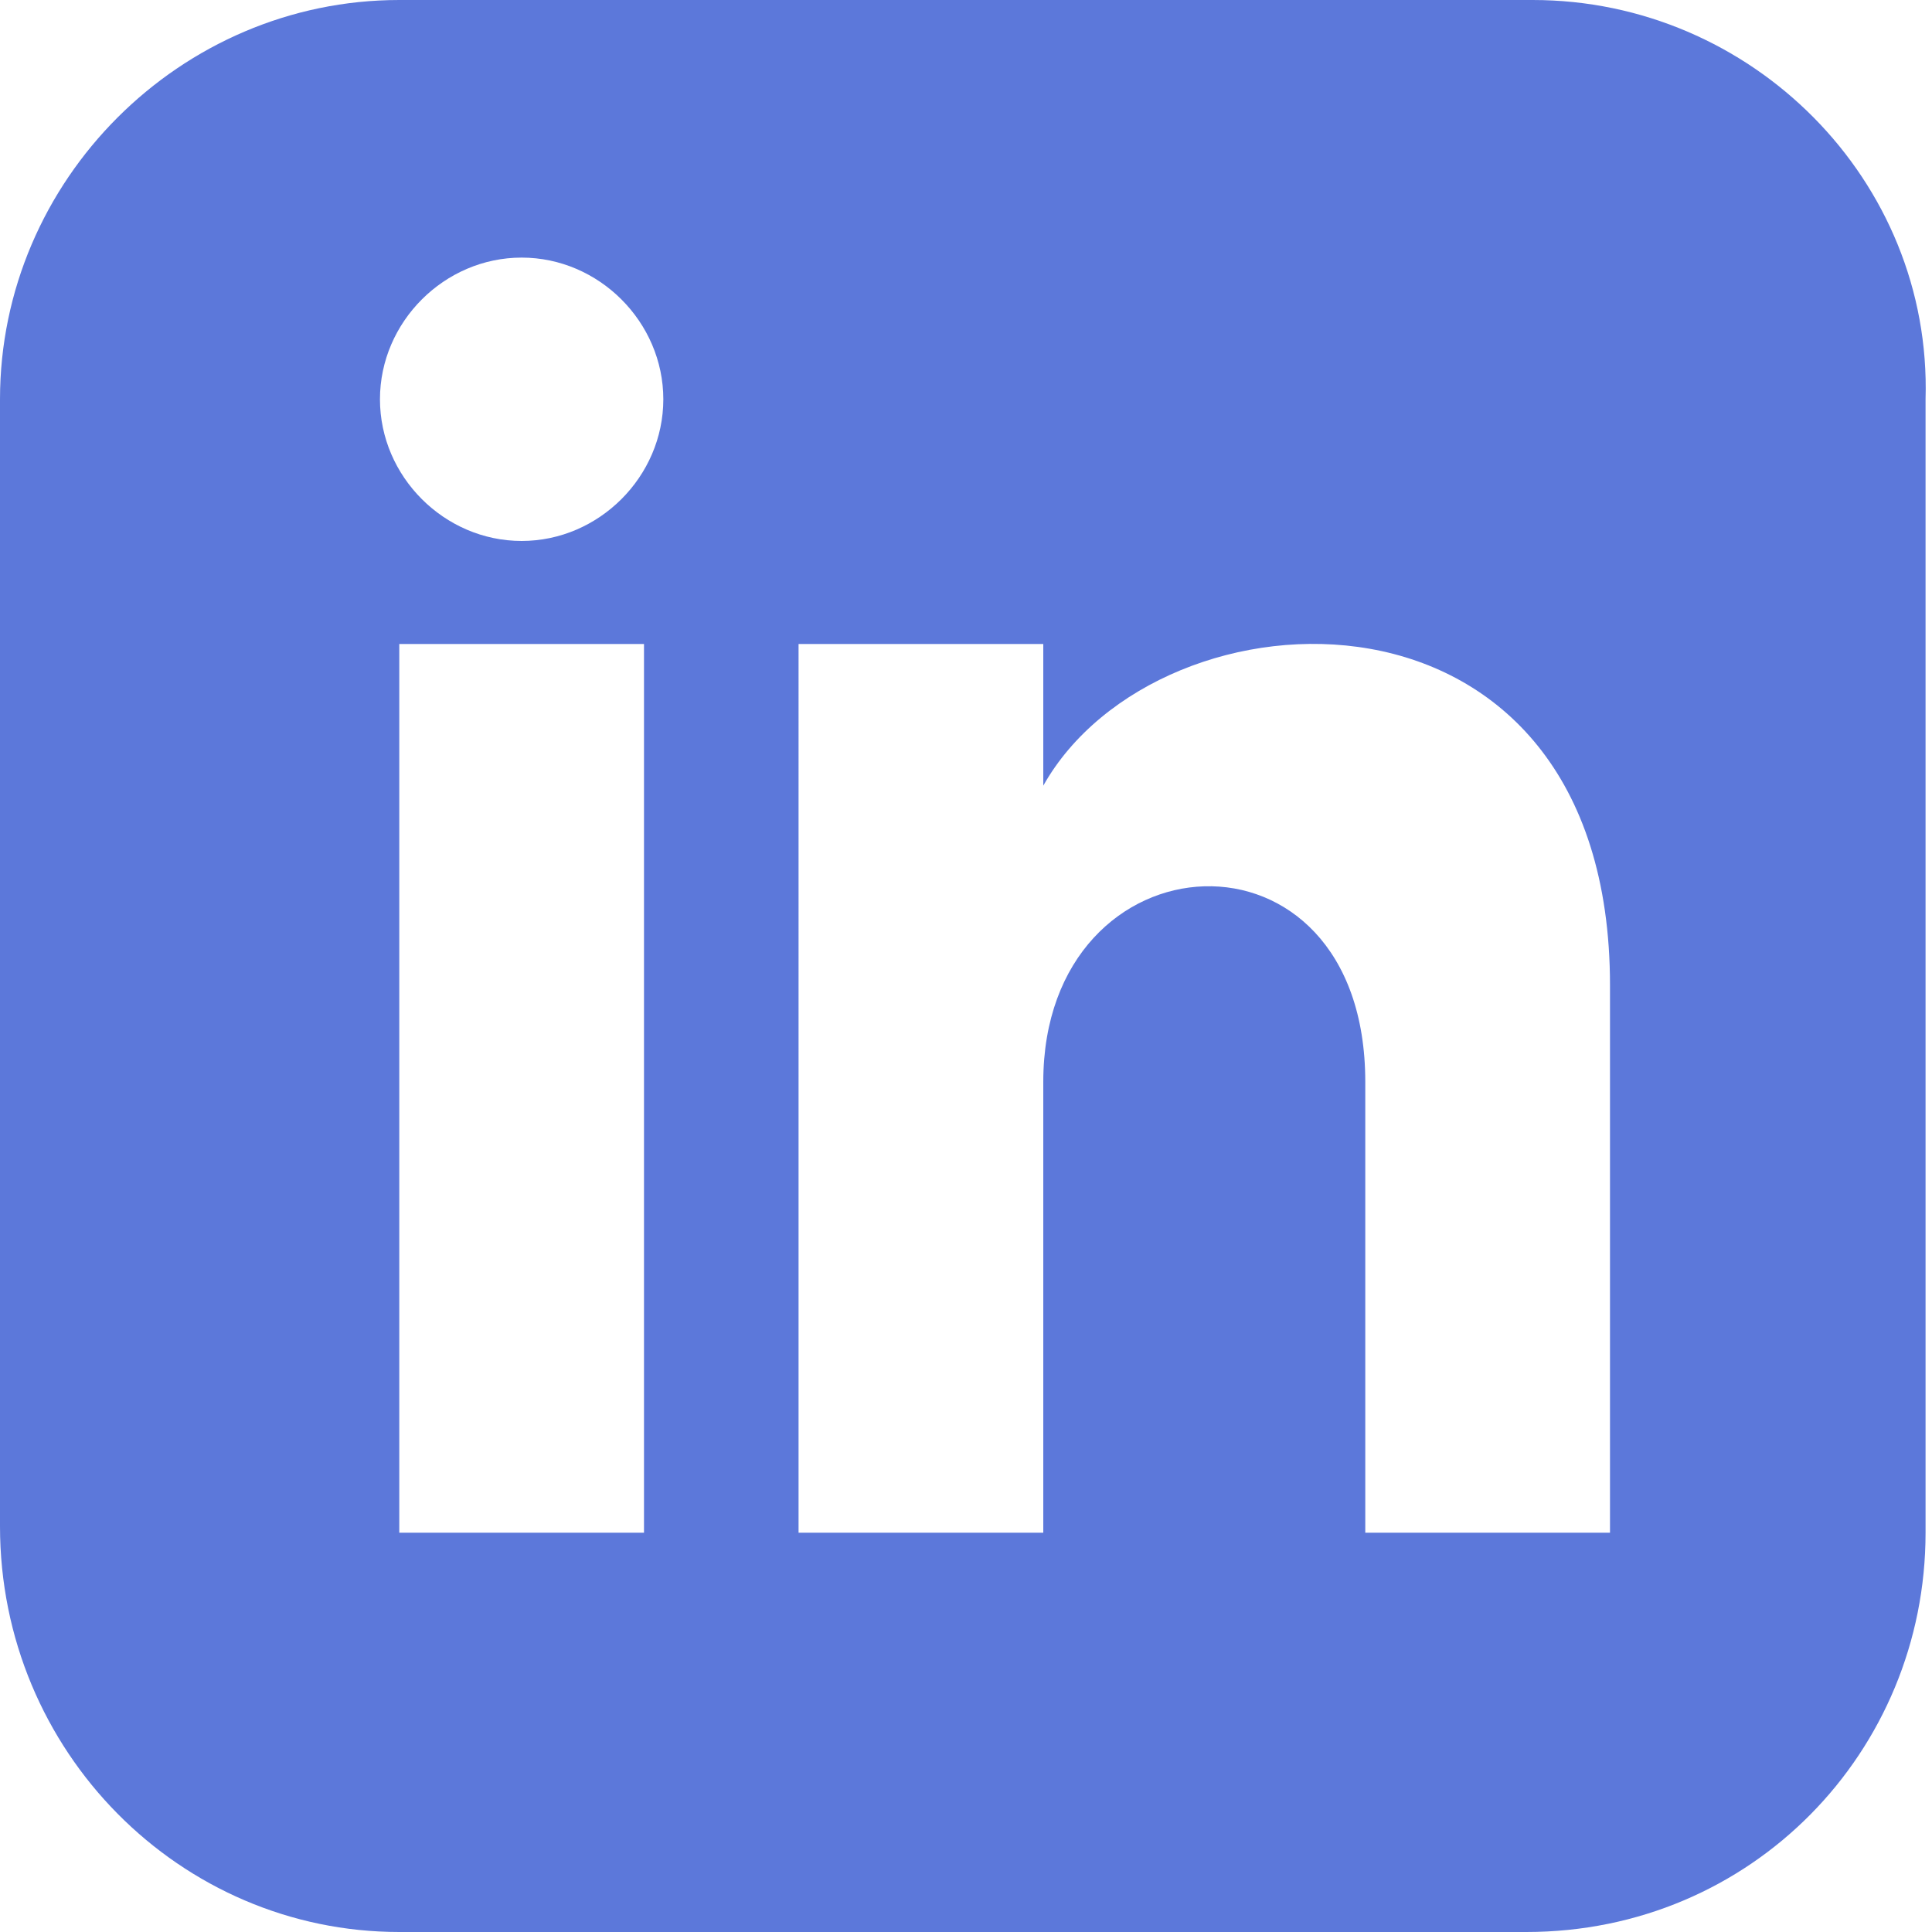
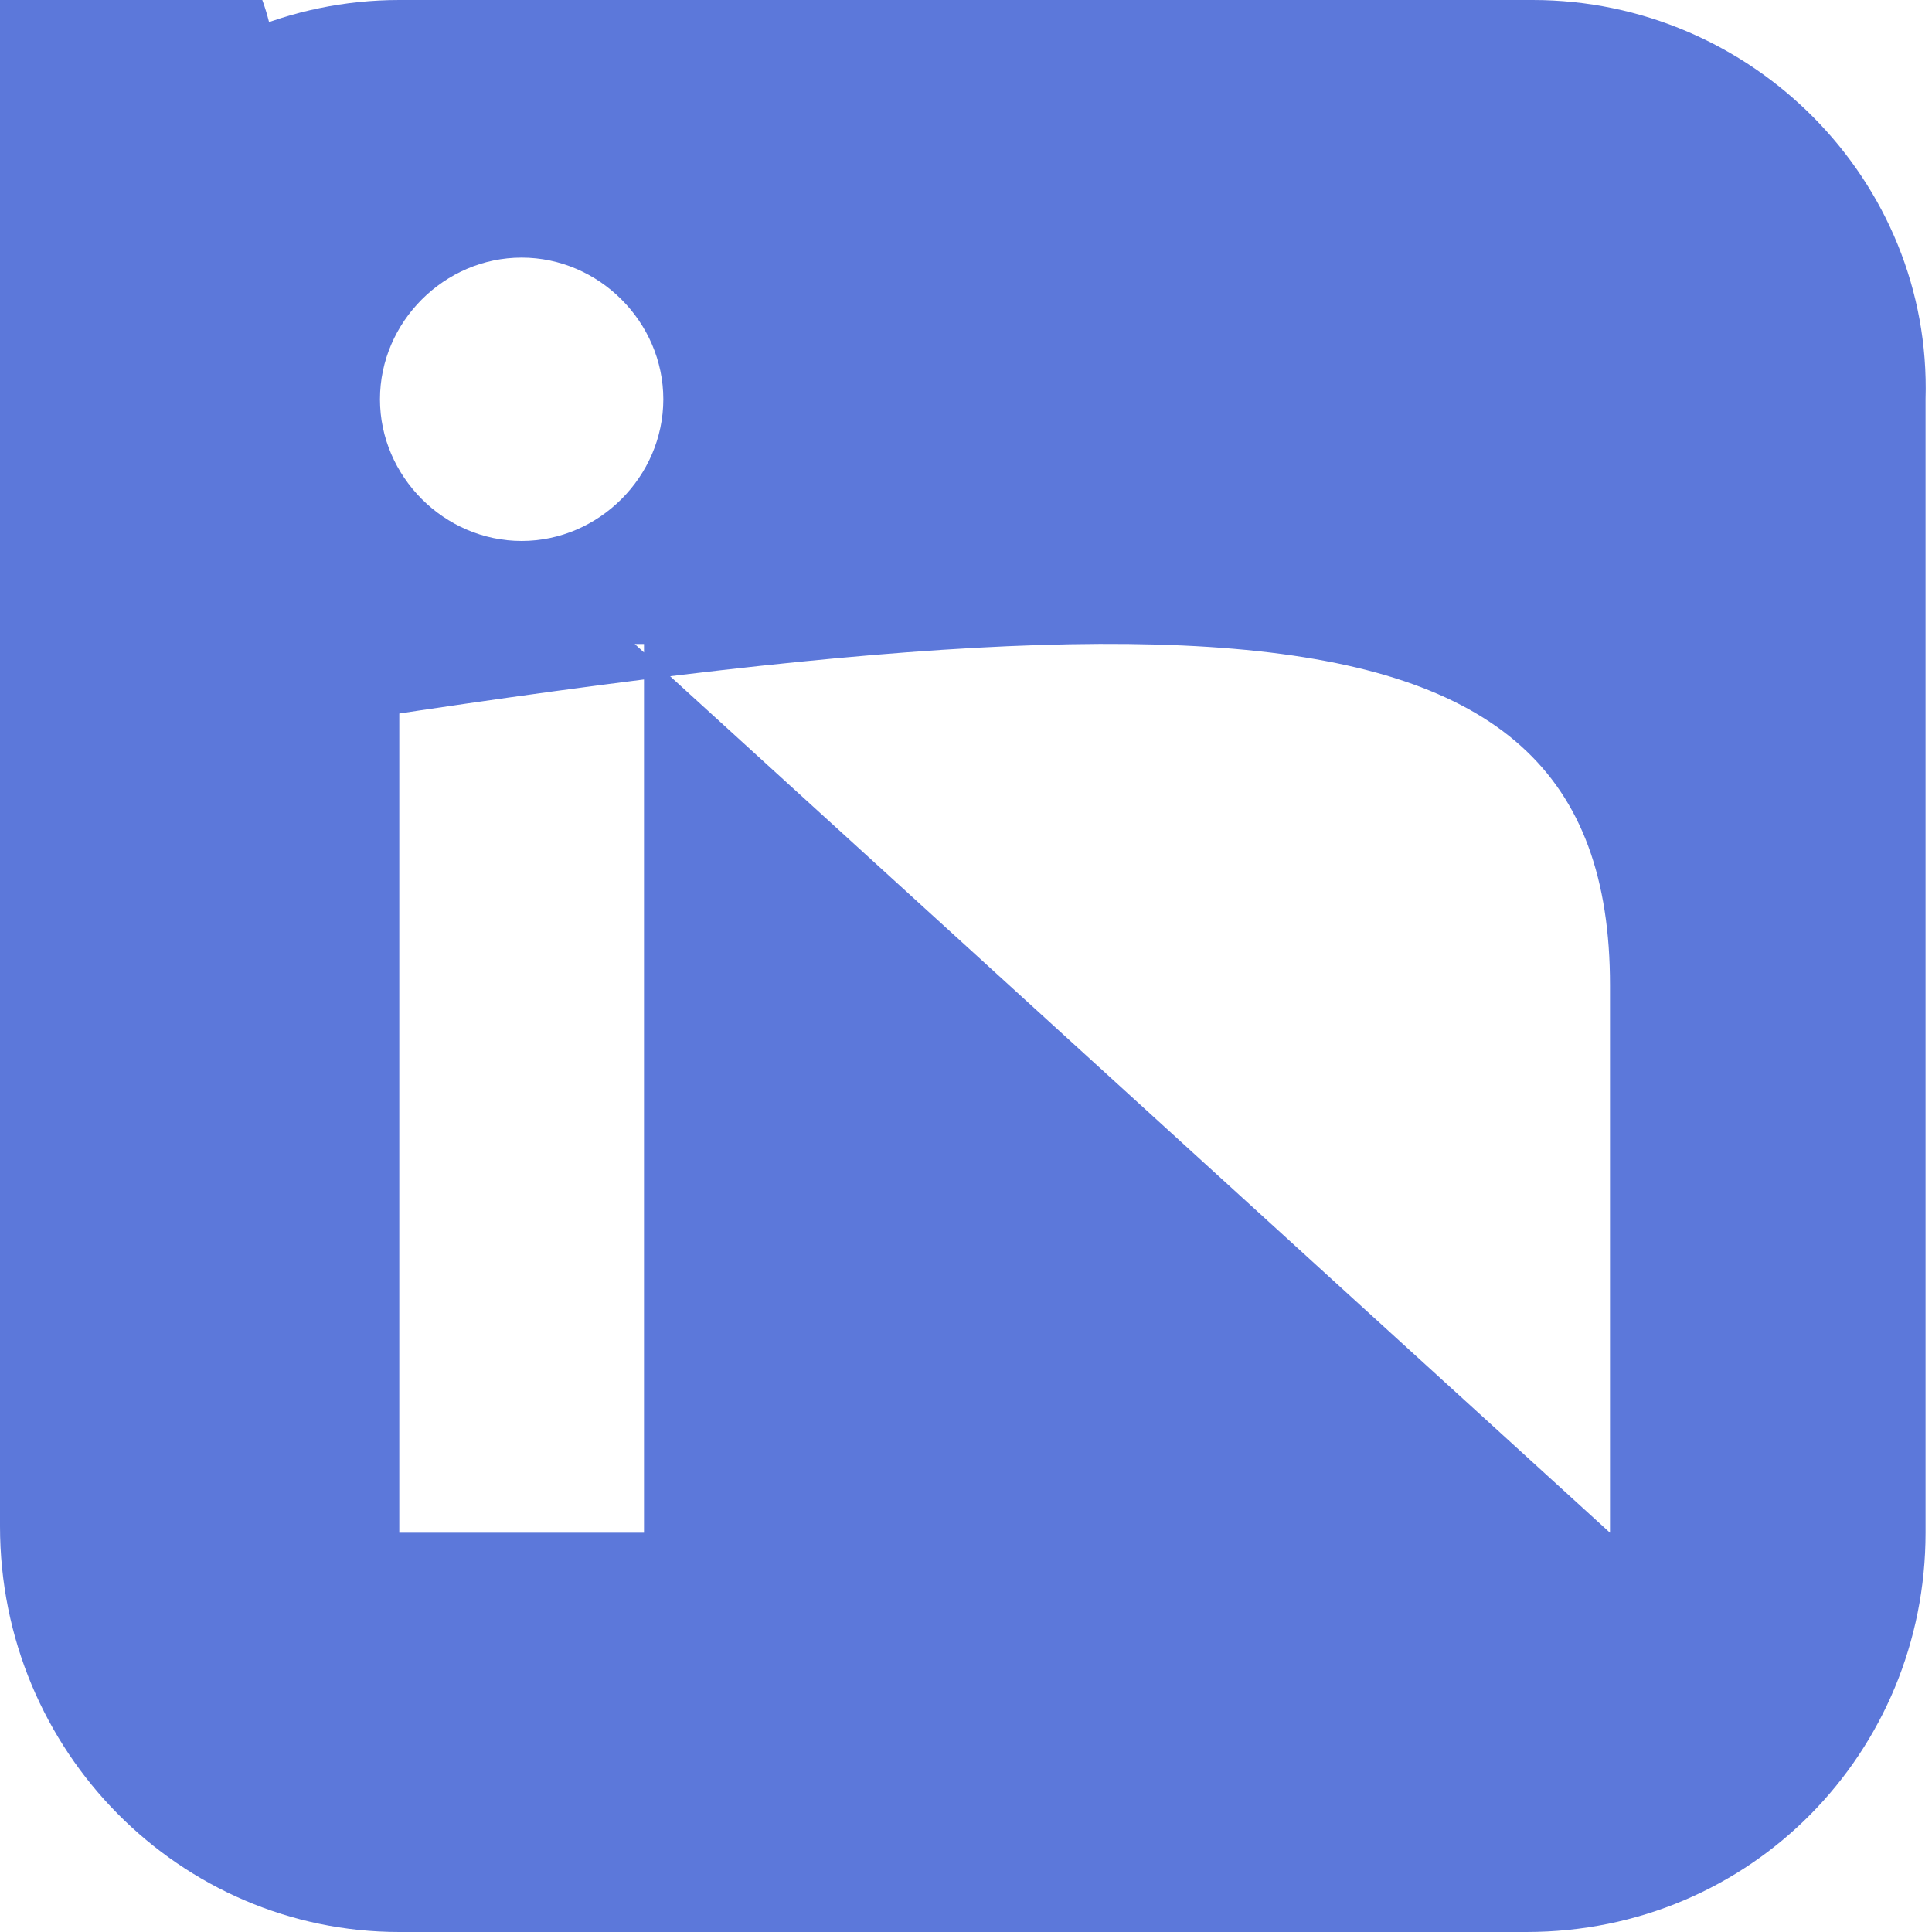
<svg xmlns="http://www.w3.org/2000/svg" version="1.1" id="Ebene_1" x="0px" y="0px" viewBox="0 0 30 30" style="enable-background:new 0 0 30 30;" xml:space="preserve">
  <style type="text/css">
	.st0{fill:#5c78da;}
</style>
-   <path id="iconmonstr-linkedin-3" class="st0" d="M23.8,0H6.2C2.8,0,0,2.8,0,6.2v17.5C0,27.2,2.8,30,6.2,30h17.5  c3.5,0,6.2-2.8,6.2-6.2V6.2C30,2.8,27.2,0,23.8,0z M10,23.8H6.2V10H10V23.8z M8.1,8.4c-1.2,0-2.2-1-2.2-2.2S6.9,4,8.1,4  c1.2,0,2.2,1,2.2,2.2c0,0,0,0,0,0C10.3,7.4,9.3,8.4,8.1,8.4z M25,23.8h-3.8v-7c0-4.2-5-3.9-5,0v7h-3.8V10h3.8v2.2  C18,9,25,8.7,25,15.3V23.8z" />
+   <path id="iconmonstr-linkedin-3" class="st0" d="M23.8,0H6.2C2.8,0,0,2.8,0,6.2v17.5C0,27.2,2.8,30,6.2,30h17.5  c3.5,0,6.2-2.8,6.2-6.2V6.2C30,2.8,27.2,0,23.8,0z M10,23.8H6.2V10H10V23.8z M8.1,8.4c-1.2,0-2.2-1-2.2-2.2S6.9,4,8.1,4  c1.2,0,2.2,1,2.2,2.2c0,0,0,0,0,0C10.3,7.4,9.3,8.4,8.1,8.4z h-3.8v-7c0-4.2-5-3.9-5,0v7h-3.8V10h3.8v2.2  C18,9,25,8.7,25,15.3V23.8z" />
</svg>